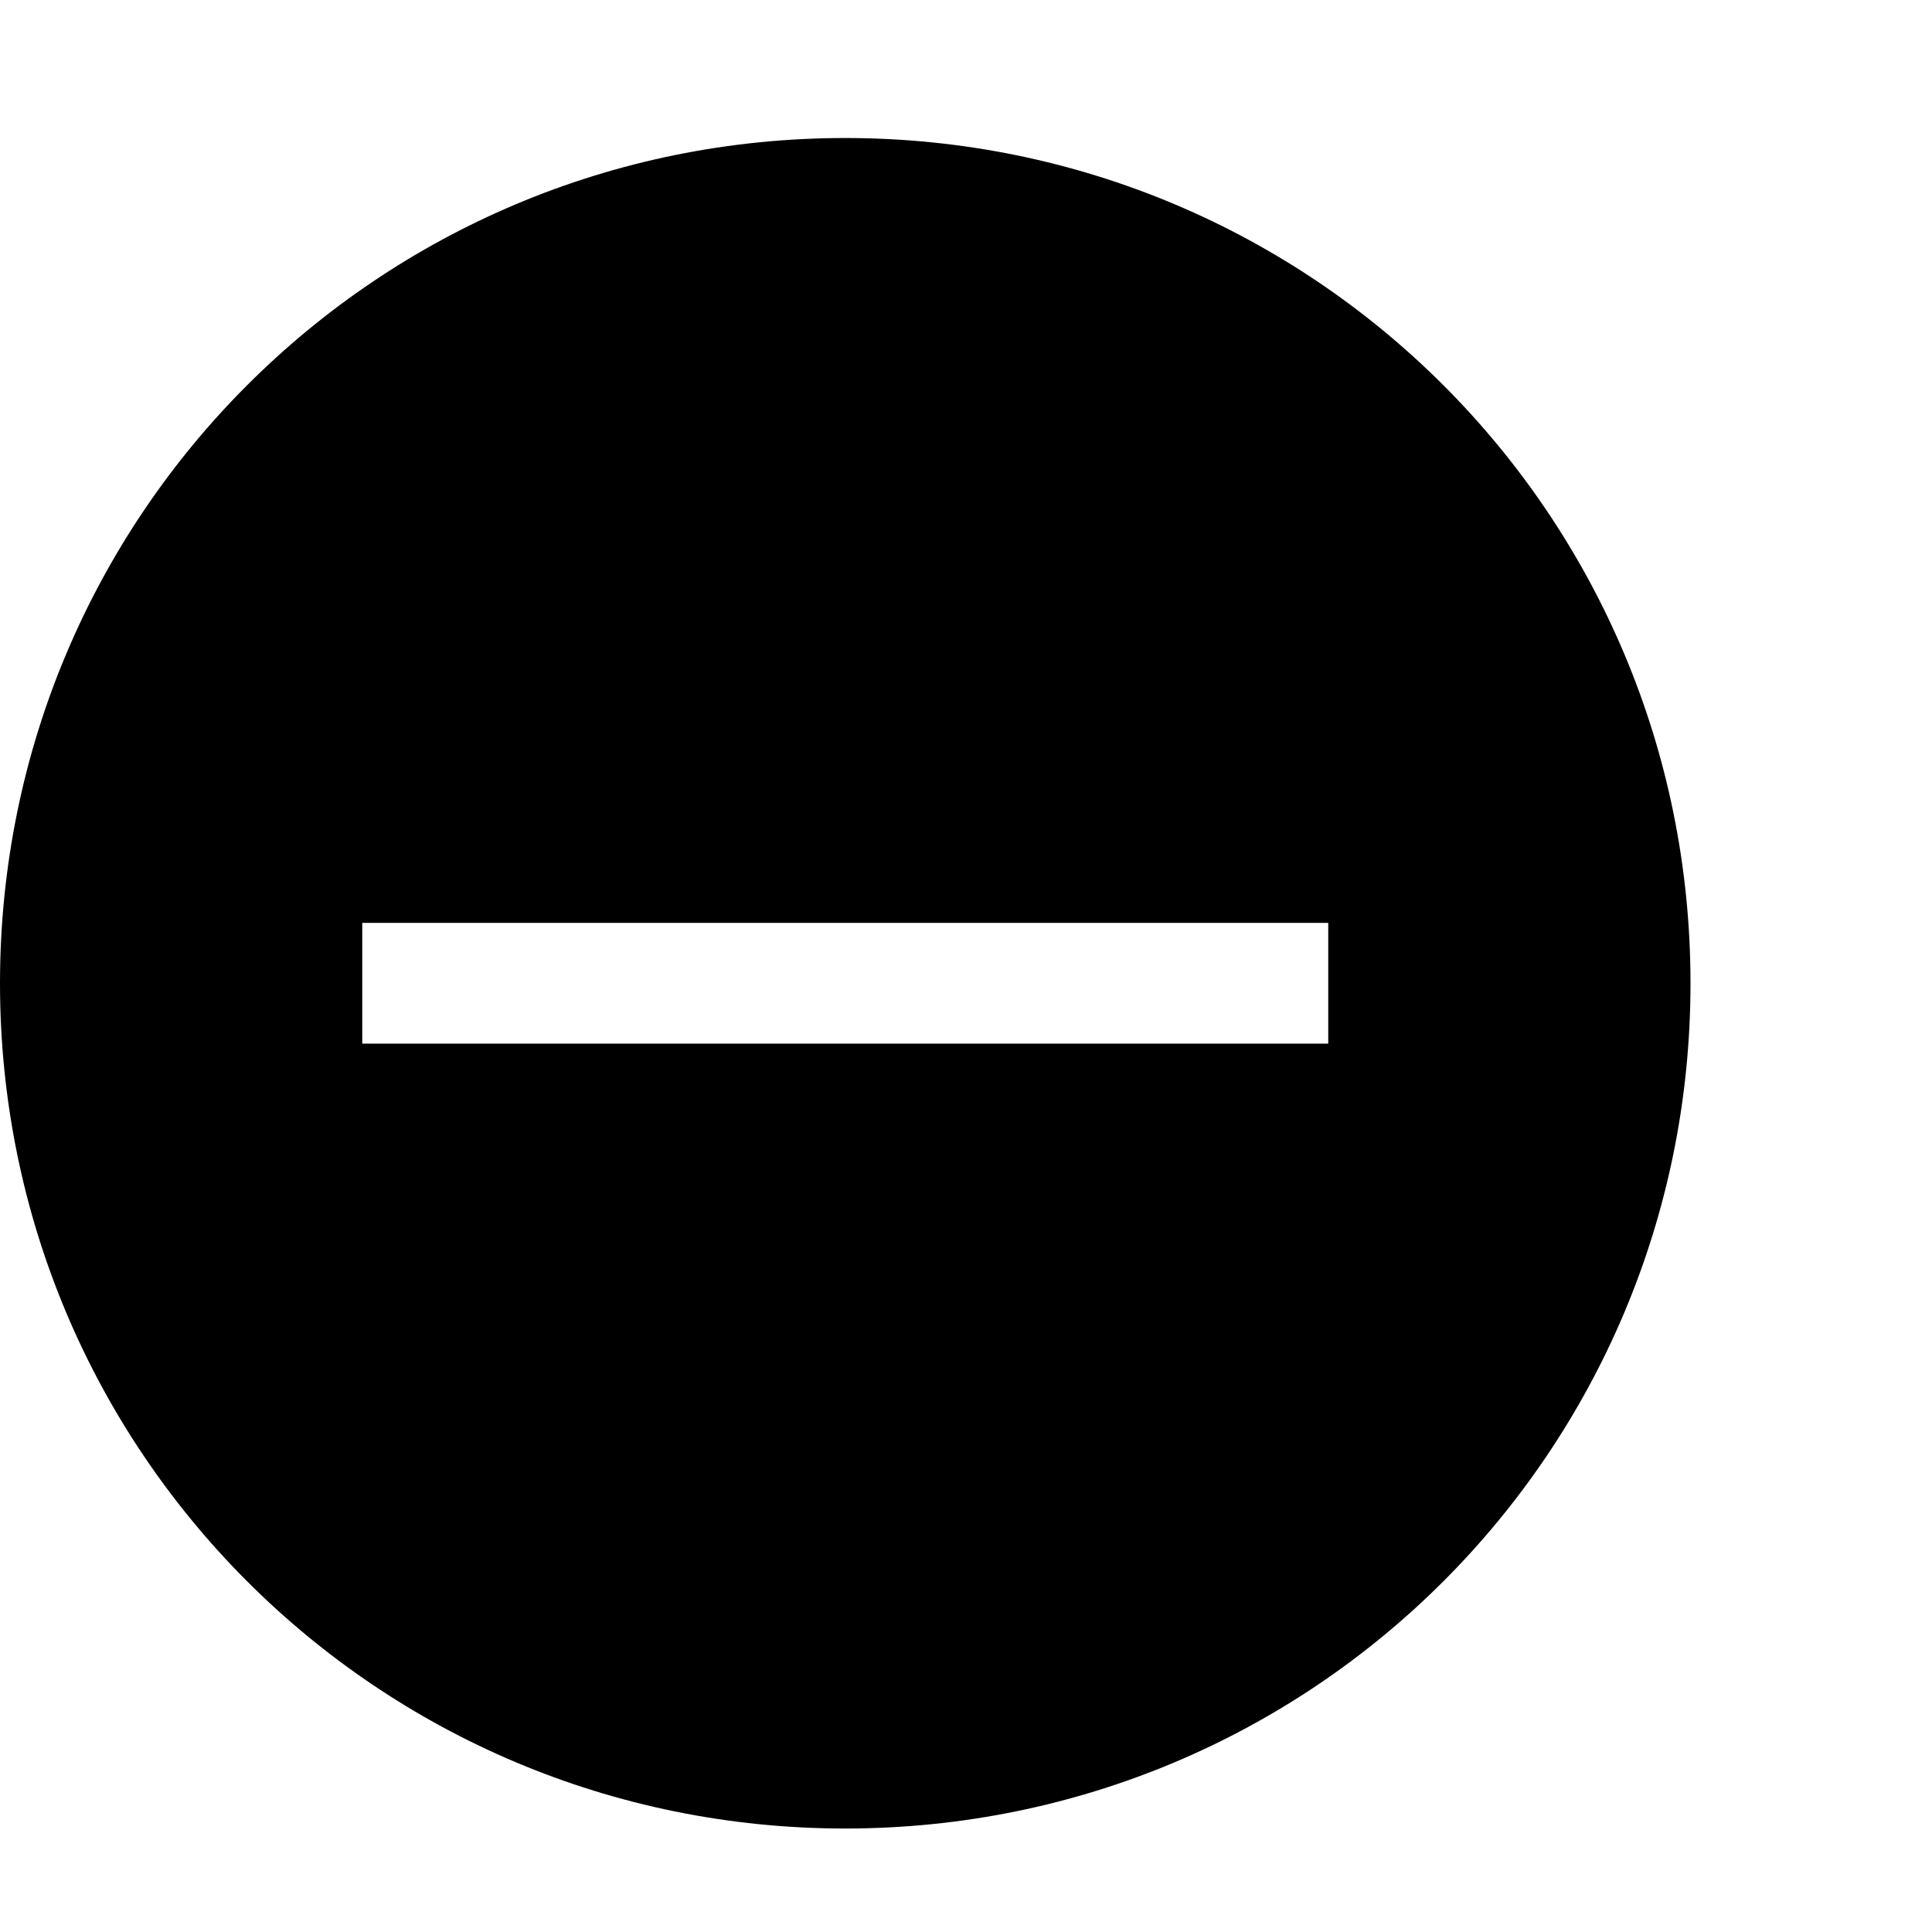
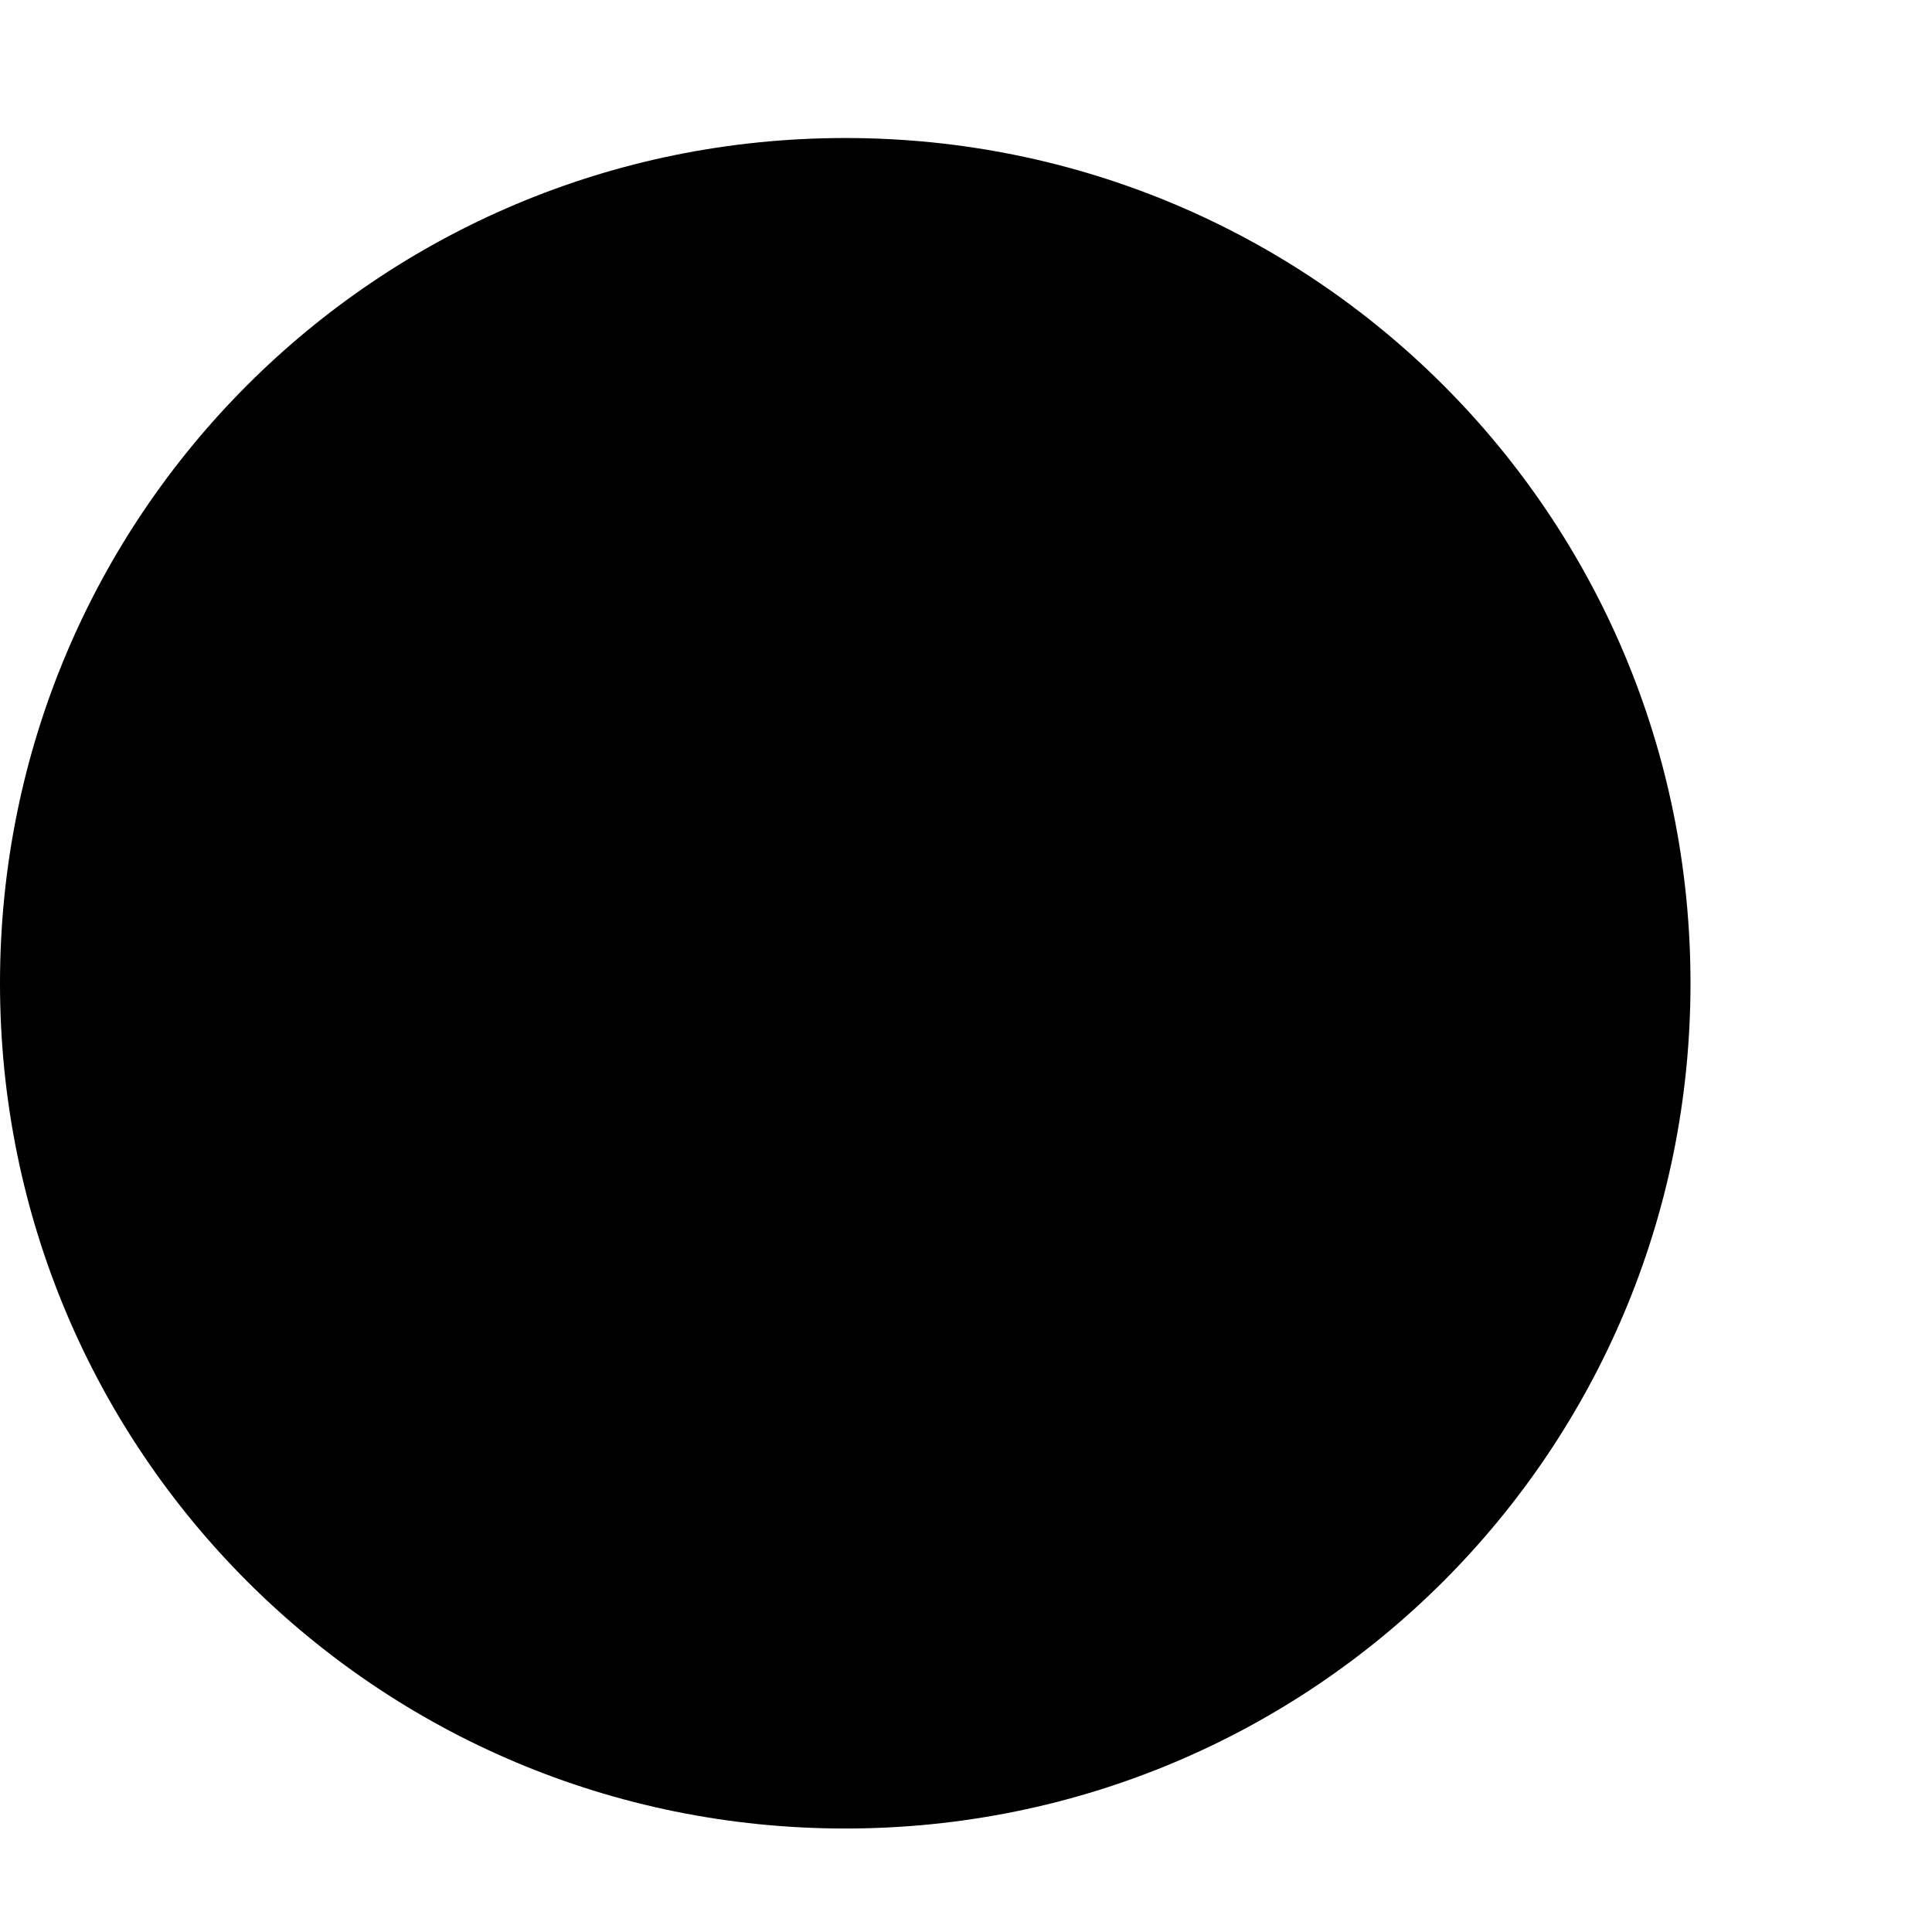
<svg xmlns="http://www.w3.org/2000/svg" version="1.1" width="32" height="32" viewBox="0 0 32 32">
  <title>minus-circled</title>
-   <path d="M14 2.286c7.75 0 14 6.25 14 14s-6.25 14-14 14-14-6.25-14-14 6.25-14 14-14zM22 17.286v-2h-16v2h16z" />
+   <path d="M14 2.286c7.75 0 14 6.25 14 14s-6.25 14-14 14-14-6.25-14-14 6.25-14 14-14zM22 17.286v-2v2h16z" />
</svg>